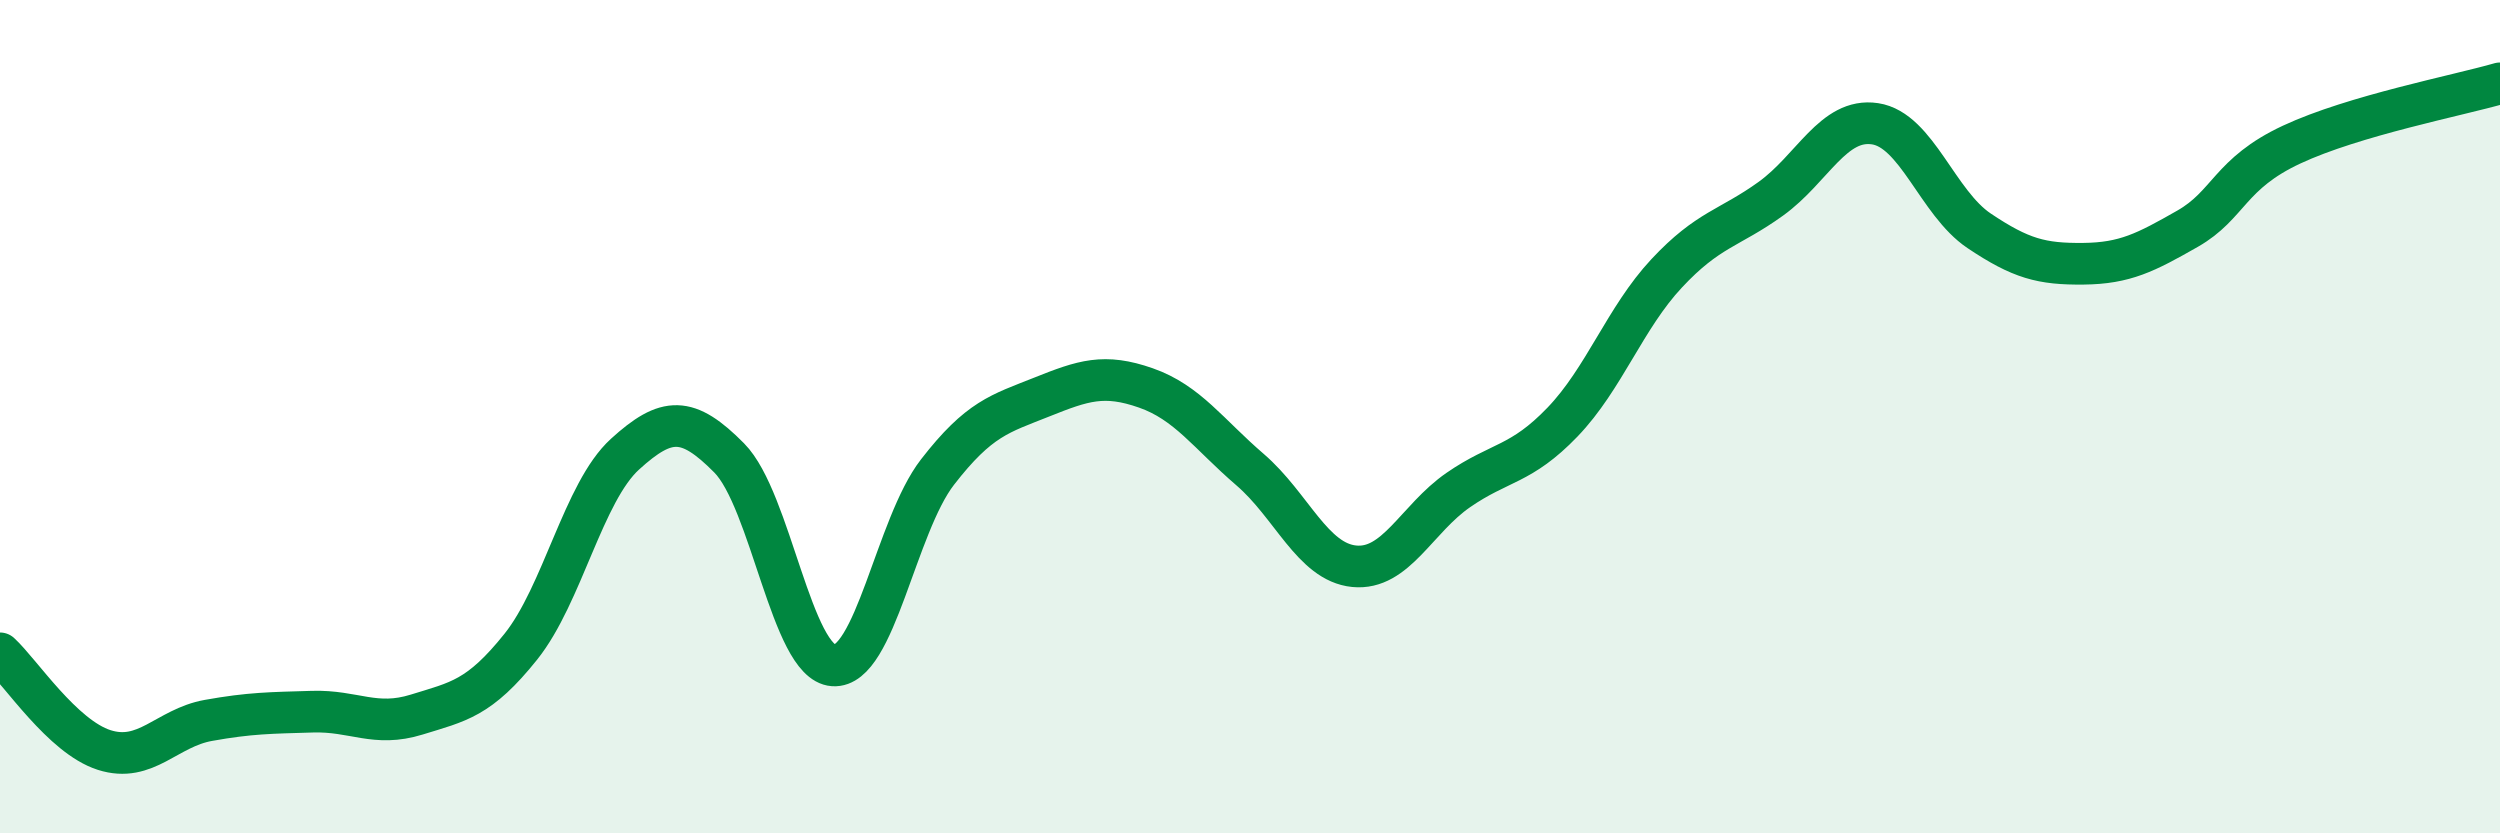
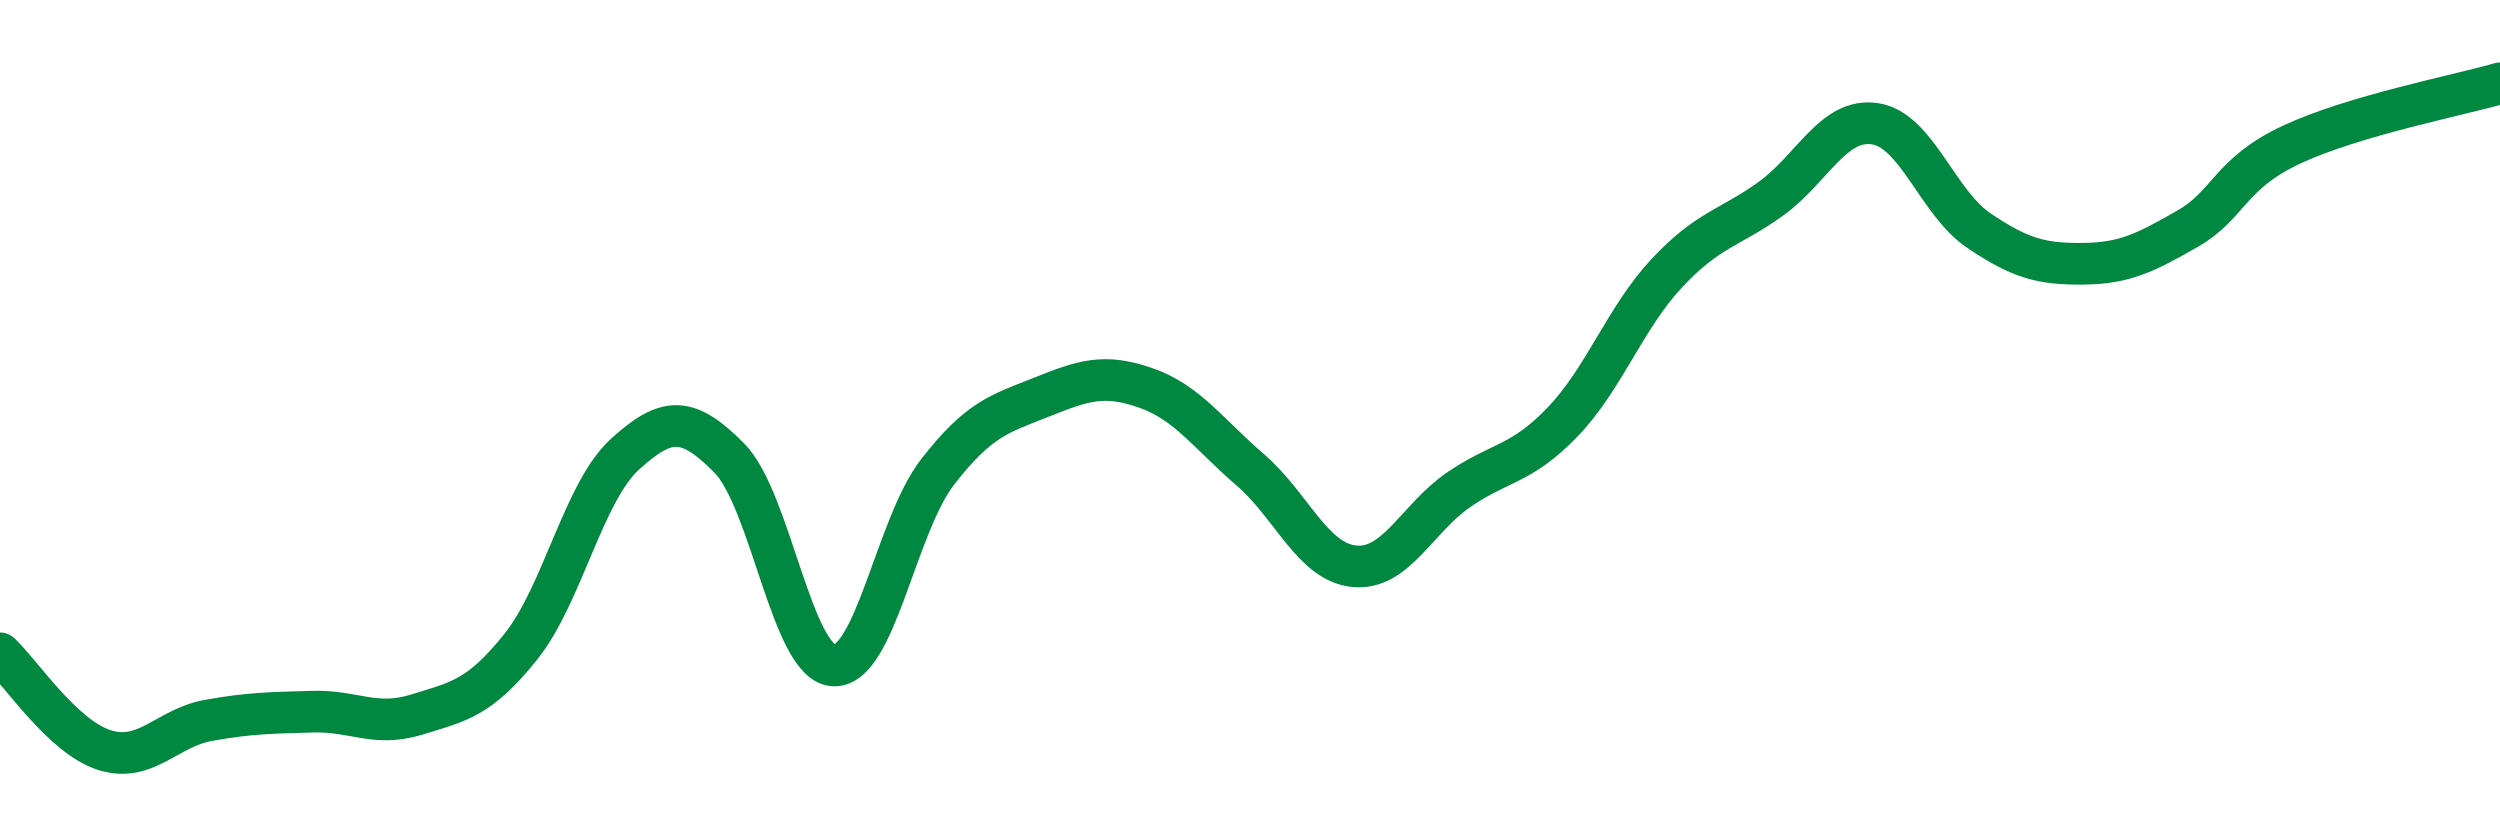
<svg xmlns="http://www.w3.org/2000/svg" width="60" height="20" viewBox="0 0 60 20">
-   <path d="M 0,15.68 C 0.5,16.14 1.5,17.68 2.5,18 C 3.5,18.32 4,17.47 5,17.29 C 6,17.11 6.5,17.11 7.5,17.08 C 8.5,17.05 9,17.46 10,17.15 C 11,16.84 11.5,16.77 12.5,15.52 C 13.5,14.27 14,11.81 15,10.9 C 16,9.99 16.5,9.98 17.5,10.99 C 18.5,12 19,15.9 20,15.97 C 21,16.04 21.5,12.62 22.5,11.33 C 23.5,10.04 24,9.93 25,9.53 C 26,9.13 26.5,8.96 27.5,9.31 C 28.5,9.66 29,10.41 30,11.27 C 31,12.13 31.5,13.49 32.5,13.59 C 33.5,13.69 34,12.45 35,11.76 C 36,11.07 36.5,11.17 37.5,10.13 C 38.5,9.09 39,7.63 40,6.56 C 41,5.49 41.5,5.49 42.5,4.77 C 43.5,4.05 44,2.82 45,2.97 C 46,3.12 46.5,4.87 47.5,5.54 C 48.5,6.21 49,6.34 50,6.33 C 51,6.32 51.5,6.06 52.5,5.49 C 53.5,4.92 53.5,4.17 55,3.47 C 56.5,2.77 59,2.29 60,2L60 20L0 20Z" fill="#008740" opacity="0.1" stroke-linecap="round" stroke-linejoin="round" />
  <path d="M 0,15.68 C 0.5,16.14 1.5,17.68 2.5,18 C 3.5,18.32 4,17.47 5,17.29 C 6,17.11 6.5,17.11 7.5,17.08 C 8.5,17.05 9,17.46 10,17.15 C 11,16.84 11.5,16.77 12.5,15.52 C 13.5,14.27 14,11.81 15,10.9 C 16,9.99 16.5,9.98 17.5,10.99 C 18.5,12 19,15.9 20,15.97 C 21,16.04 21.5,12.62 22.5,11.33 C 23.5,10.04 24,9.93 25,9.53 C 26,9.13 26.5,8.96 27.5,9.31 C 28.5,9.66 29,10.41 30,11.27 C 31,12.13 31.5,13.49 32.5,13.59 C 33.5,13.69 34,12.45 35,11.76 C 36,11.07 36.5,11.17 37.5,10.13 C 38.5,9.09 39,7.63 40,6.56 C 41,5.49 41.5,5.49 42.5,4.77 C 43.5,4.05 44,2.82 45,2.97 C 46,3.12 46.5,4.87 47.5,5.54 C 48.5,6.21 49,6.34 50,6.33 C 51,6.32 51.5,6.06 52.5,5.49 C 53.5,4.92 53.5,4.17 55,3.47 C 56.5,2.77 59,2.29 60,2" stroke="#008740" stroke-width="1" fill="none" stroke-linecap="round" stroke-linejoin="round" />
</svg>